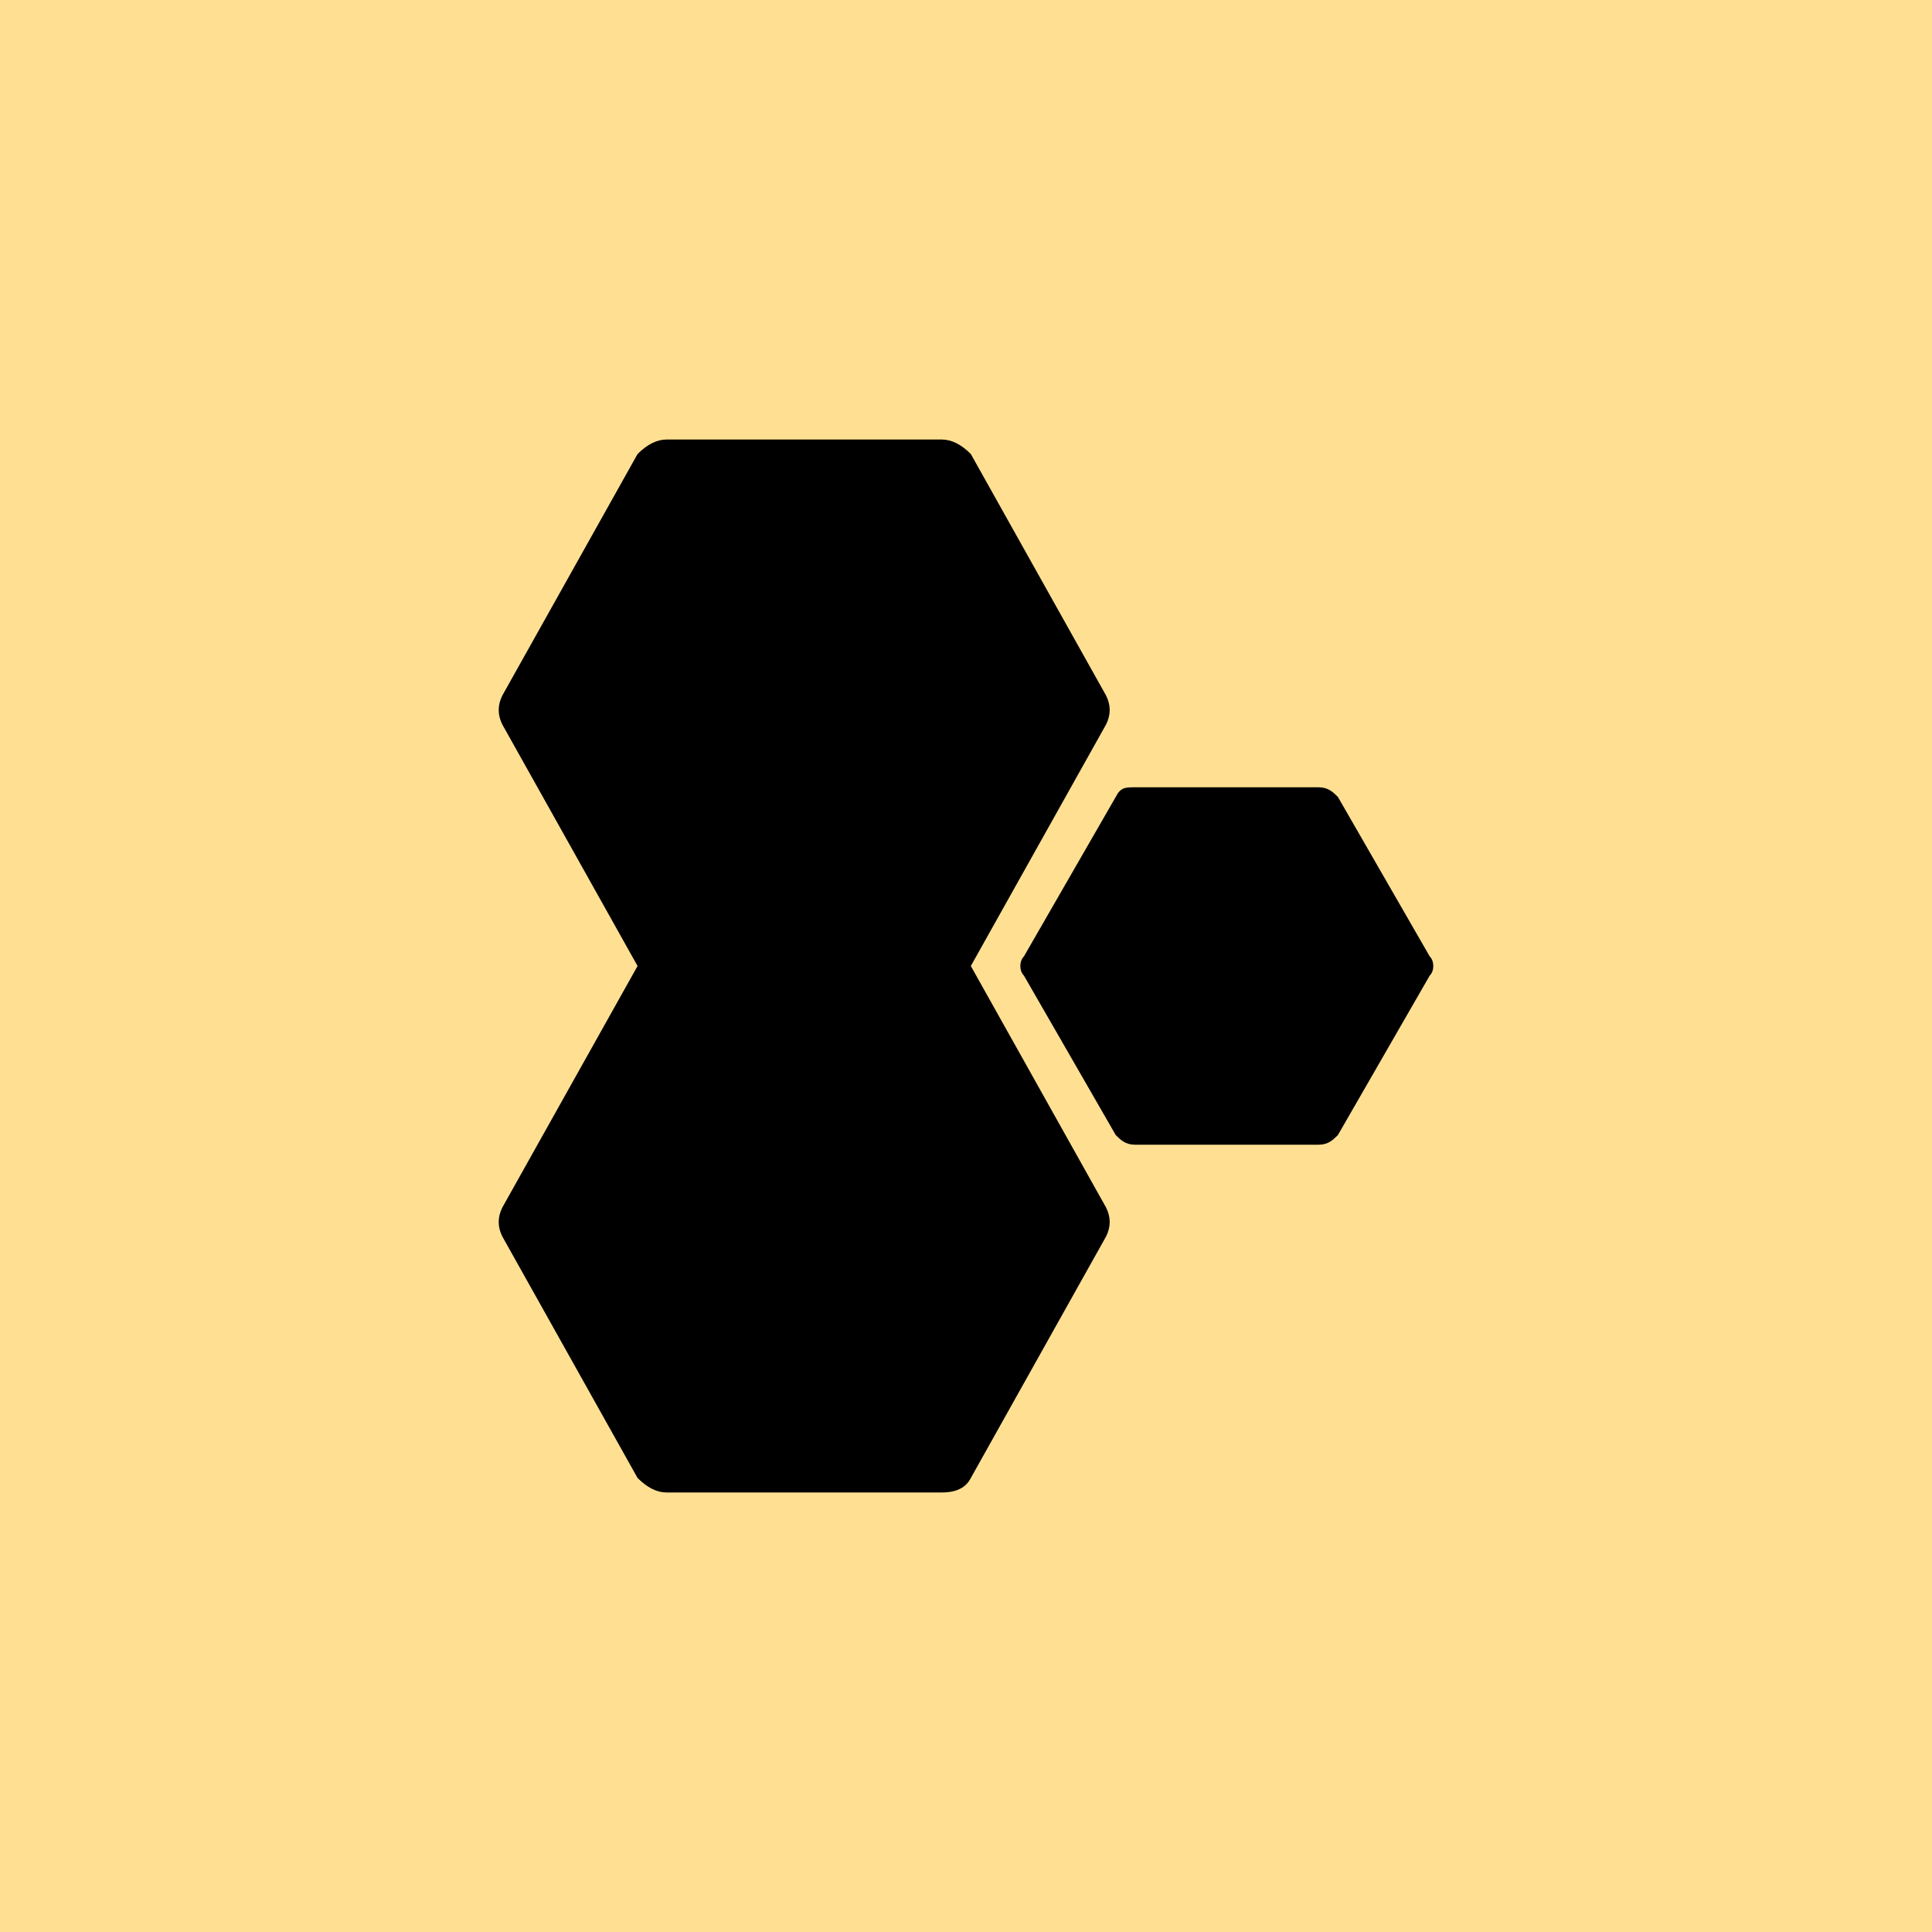
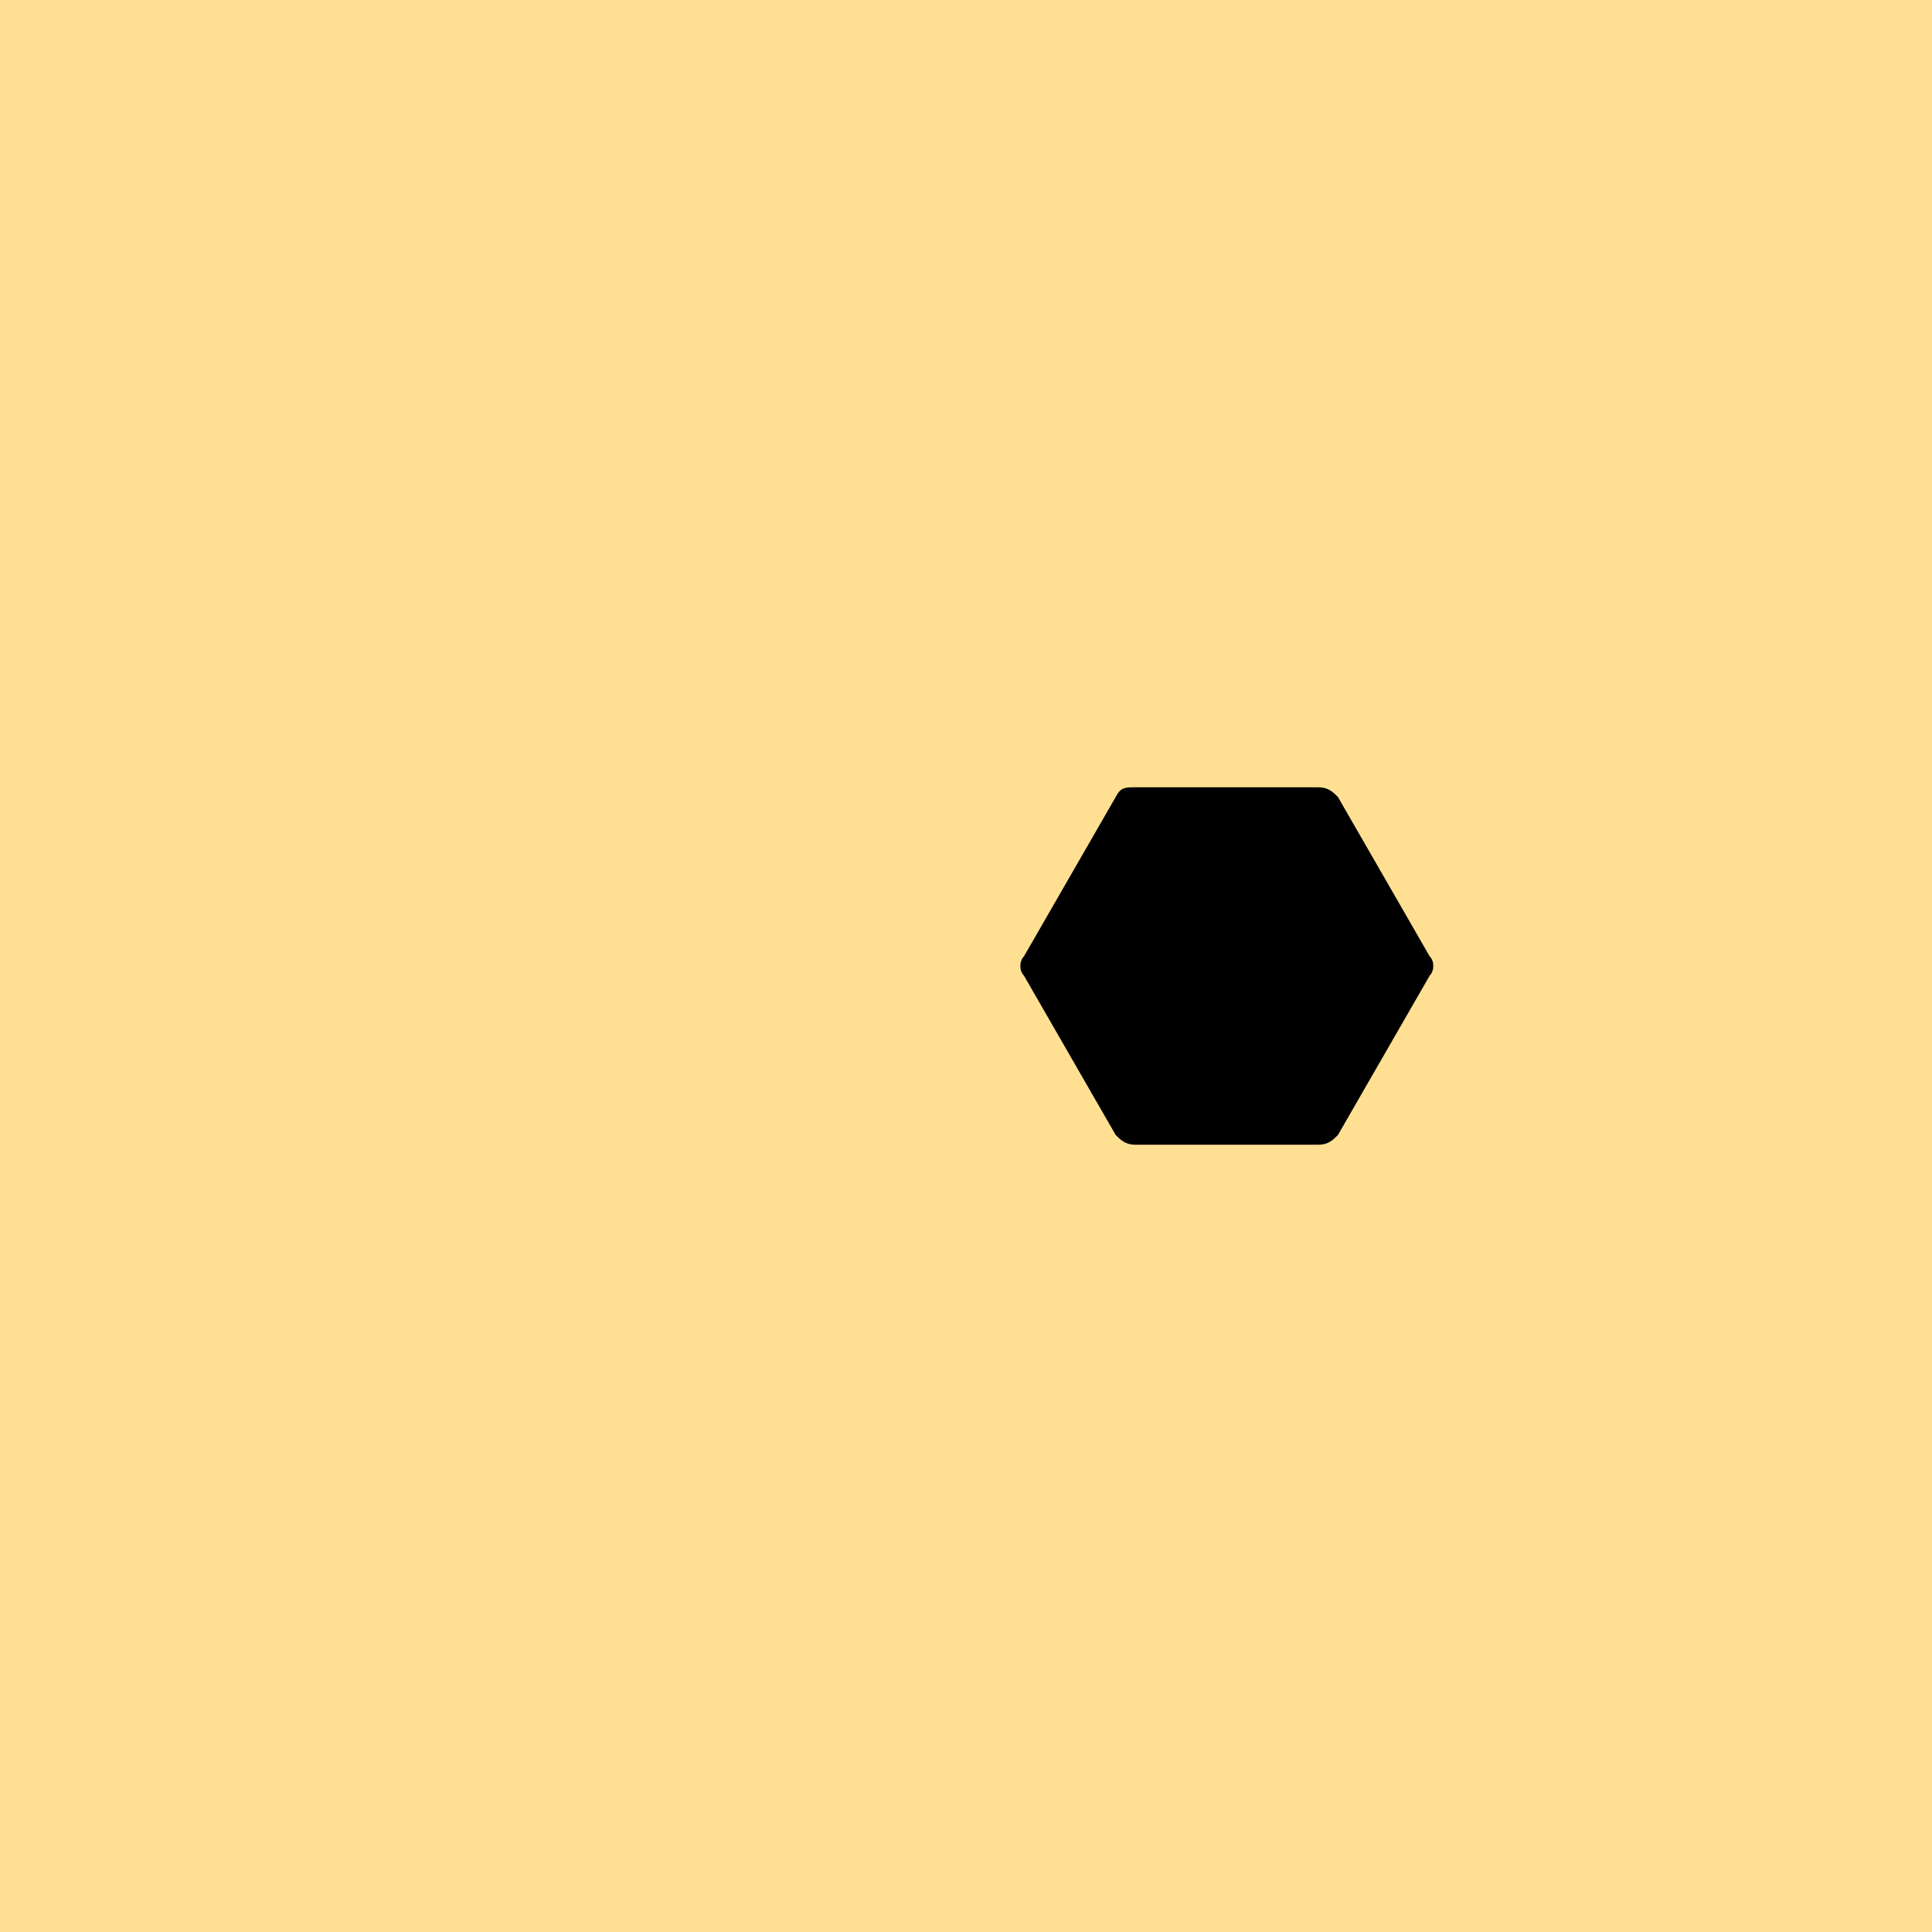
<svg xmlns="http://www.w3.org/2000/svg" version="1.1" id="Layer_1" x="0px" y="0px" width="40px" height="40px" viewBox="0 0 40 40" style="enable-background:new 0 0 40 40;" xml:space="preserve">
  <style type="text/css">
	.st0{fill:#FFE092;}
</style>
  <rect class="st0" width="40" height="40" />
  <g>
    <path id="hex2_00000181069532064807705150000016431449352897883319_" d="M23.5,16.3h3.8c0.2,0,0.3,0.1,0.4,0.2l1.9,3.3   c0.1,0.1,0.1,0.3,0,0.4l-1.9,3.3c-0.1,0.1-0.2,0.2-0.4,0.2h-3.8c-0.2,0-0.3-0.1-0.4-0.2l-1.9-3.3c-0.1-0.1-0.1-0.3,0-0.4l1.9-3.3   C23.2,16.3,23.3,16.3,23.5,16.3z" />
    <g>
-       <path id="hex2_00000179633884944349956590000018093926659748692129_" d="M13.8,9.1h5.7c0.2,0,0.4,0.1,0.6,0.3l2.8,5    c0.1,0.2,0.1,0.4,0,0.6l-2.8,5c-0.1,0.2-0.3,0.3-0.6,0.3h-5.7c-0.2,0-0.4-0.1-0.6-0.3l-2.8-5c-0.1-0.2-0.1-0.4,0-0.6l2.8-5    C13.4,9.2,13.6,9.1,13.8,9.1z" />
-       <path id="hex2_00000052101860110391963920000012657251675187115141_" d="M13.8,19.7h5.7c0.2,0,0.4,0.1,0.6,0.3l2.8,5    c0.1,0.2,0.1,0.4,0,0.6l-2.8,5c-0.1,0.2-0.3,0.3-0.6,0.3h-5.7c-0.2,0-0.4-0.1-0.6-0.3l-2.8-5c-0.1-0.2-0.1-0.4,0-0.6l2.8-5    C13.4,19.8,13.6,19.7,13.8,19.7z" />
-     </g>
+       </g>
  </g>
</svg>